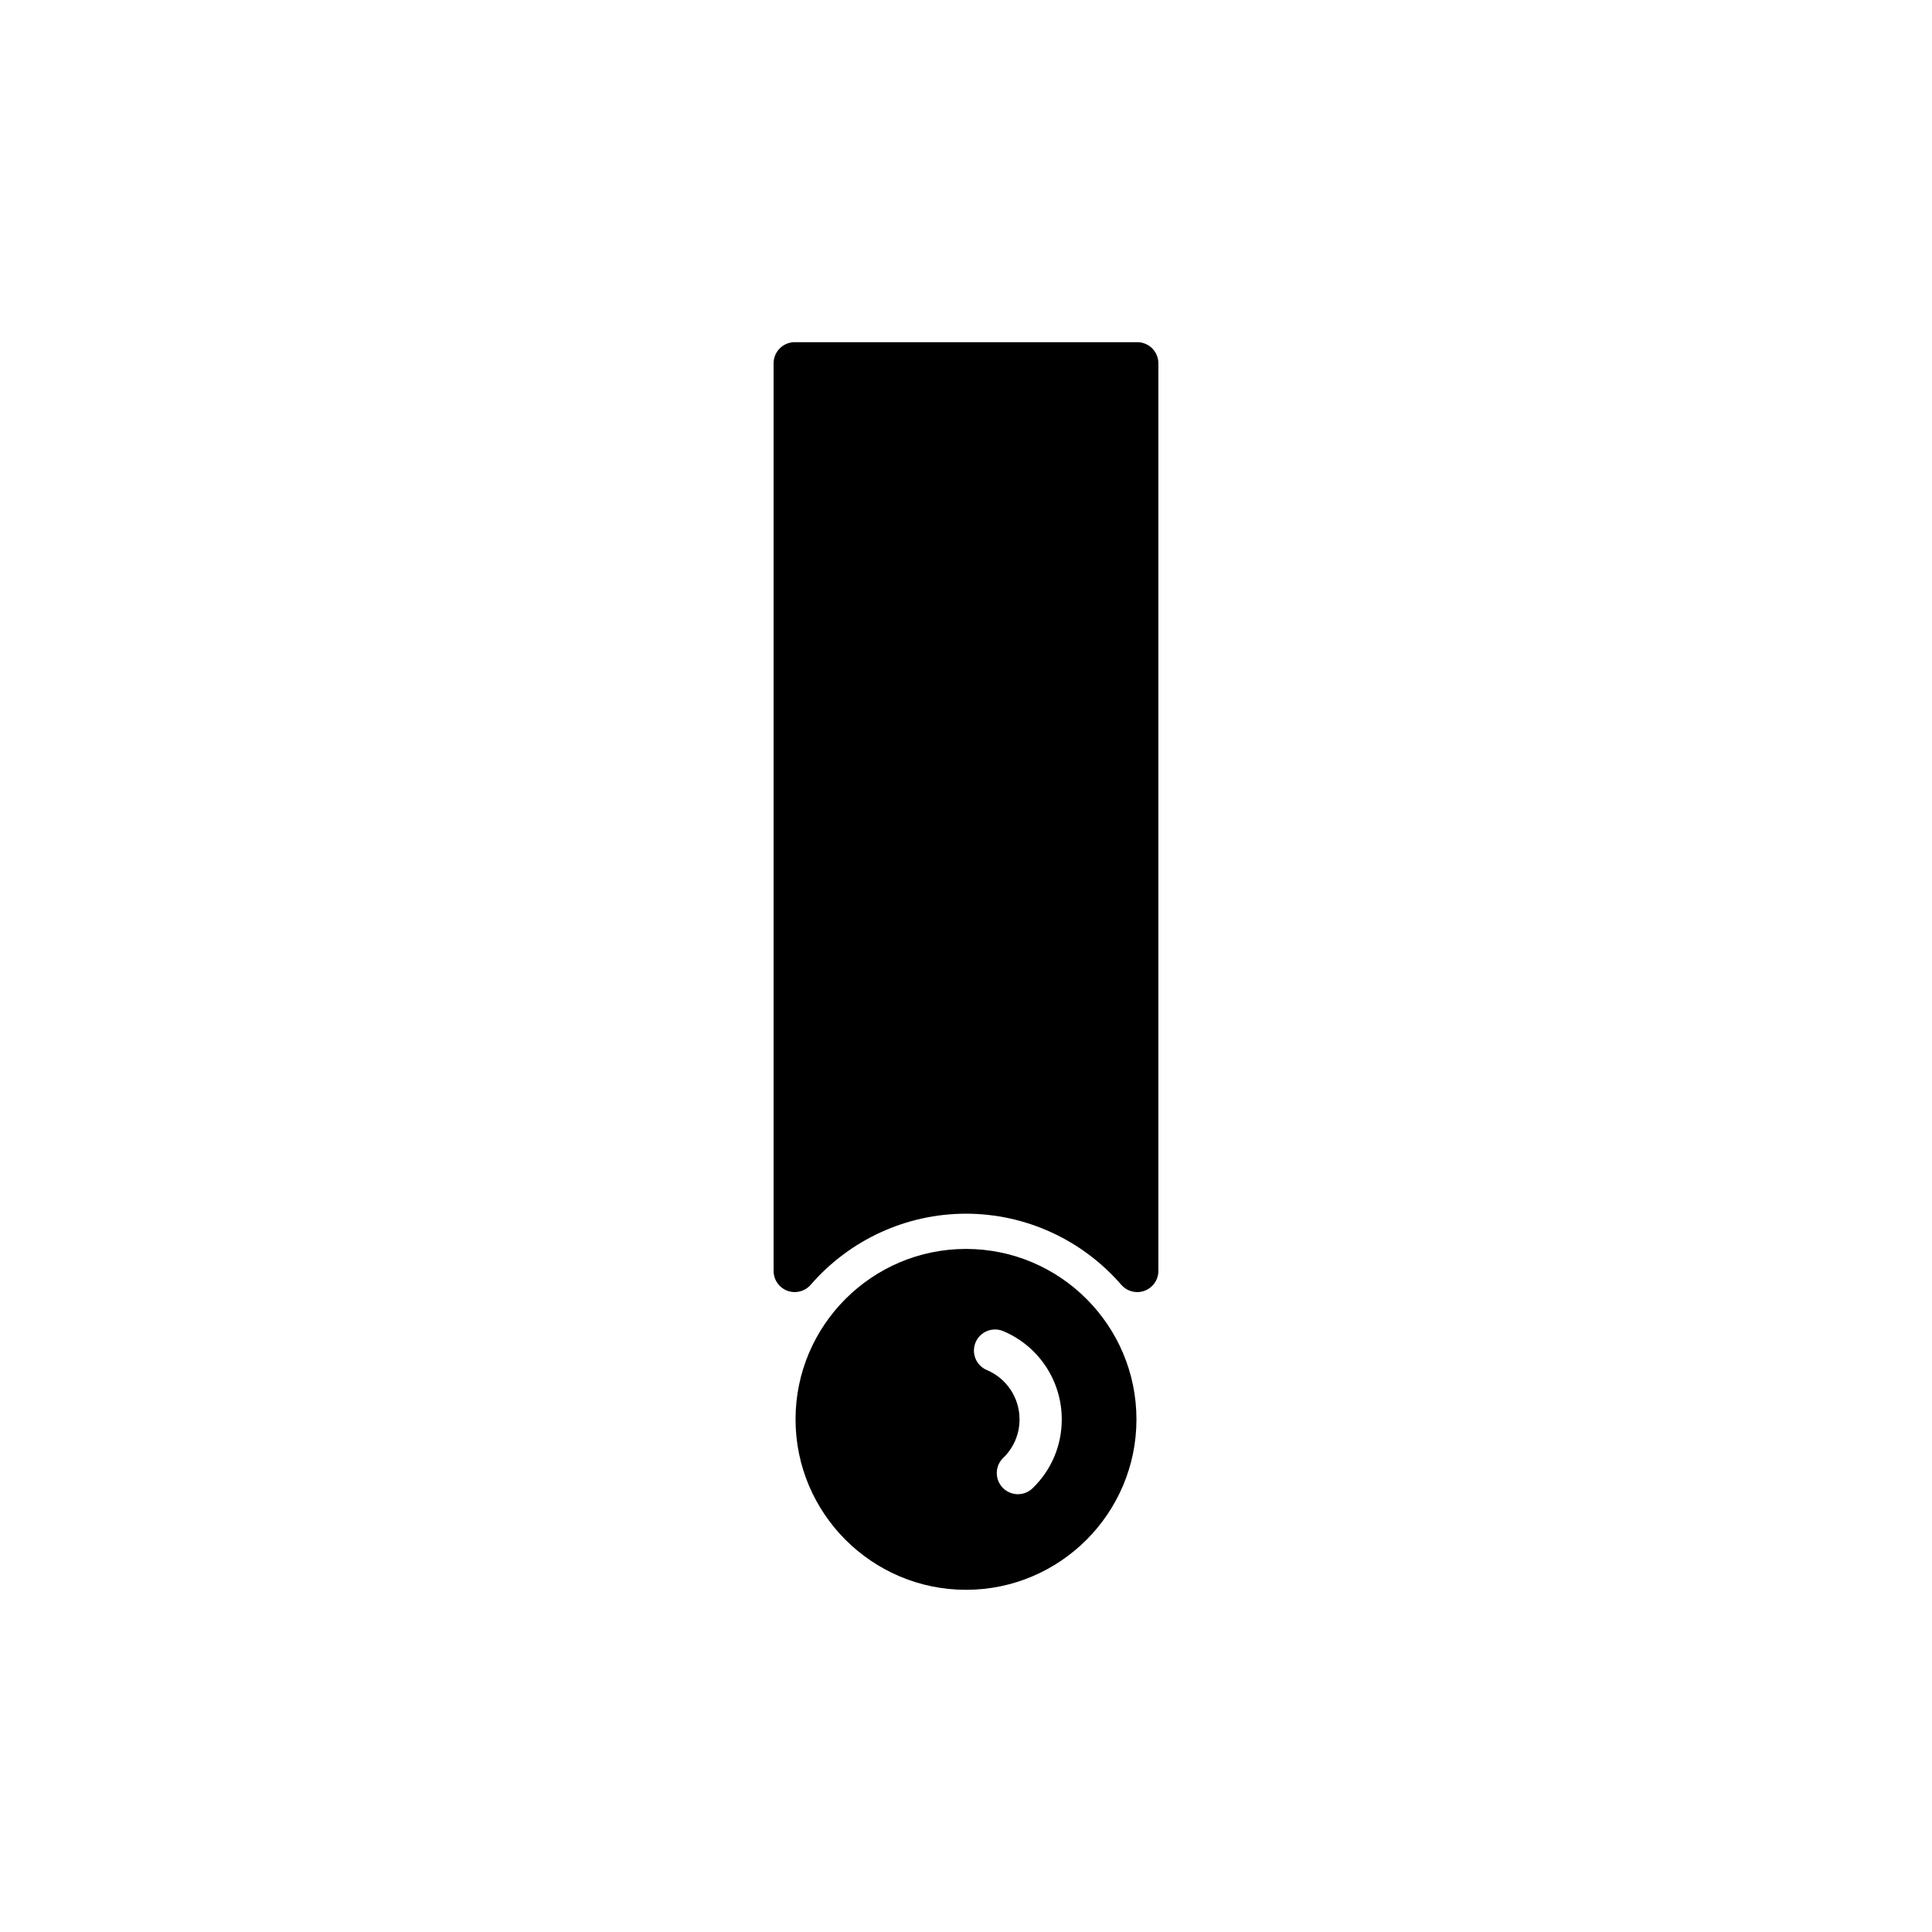
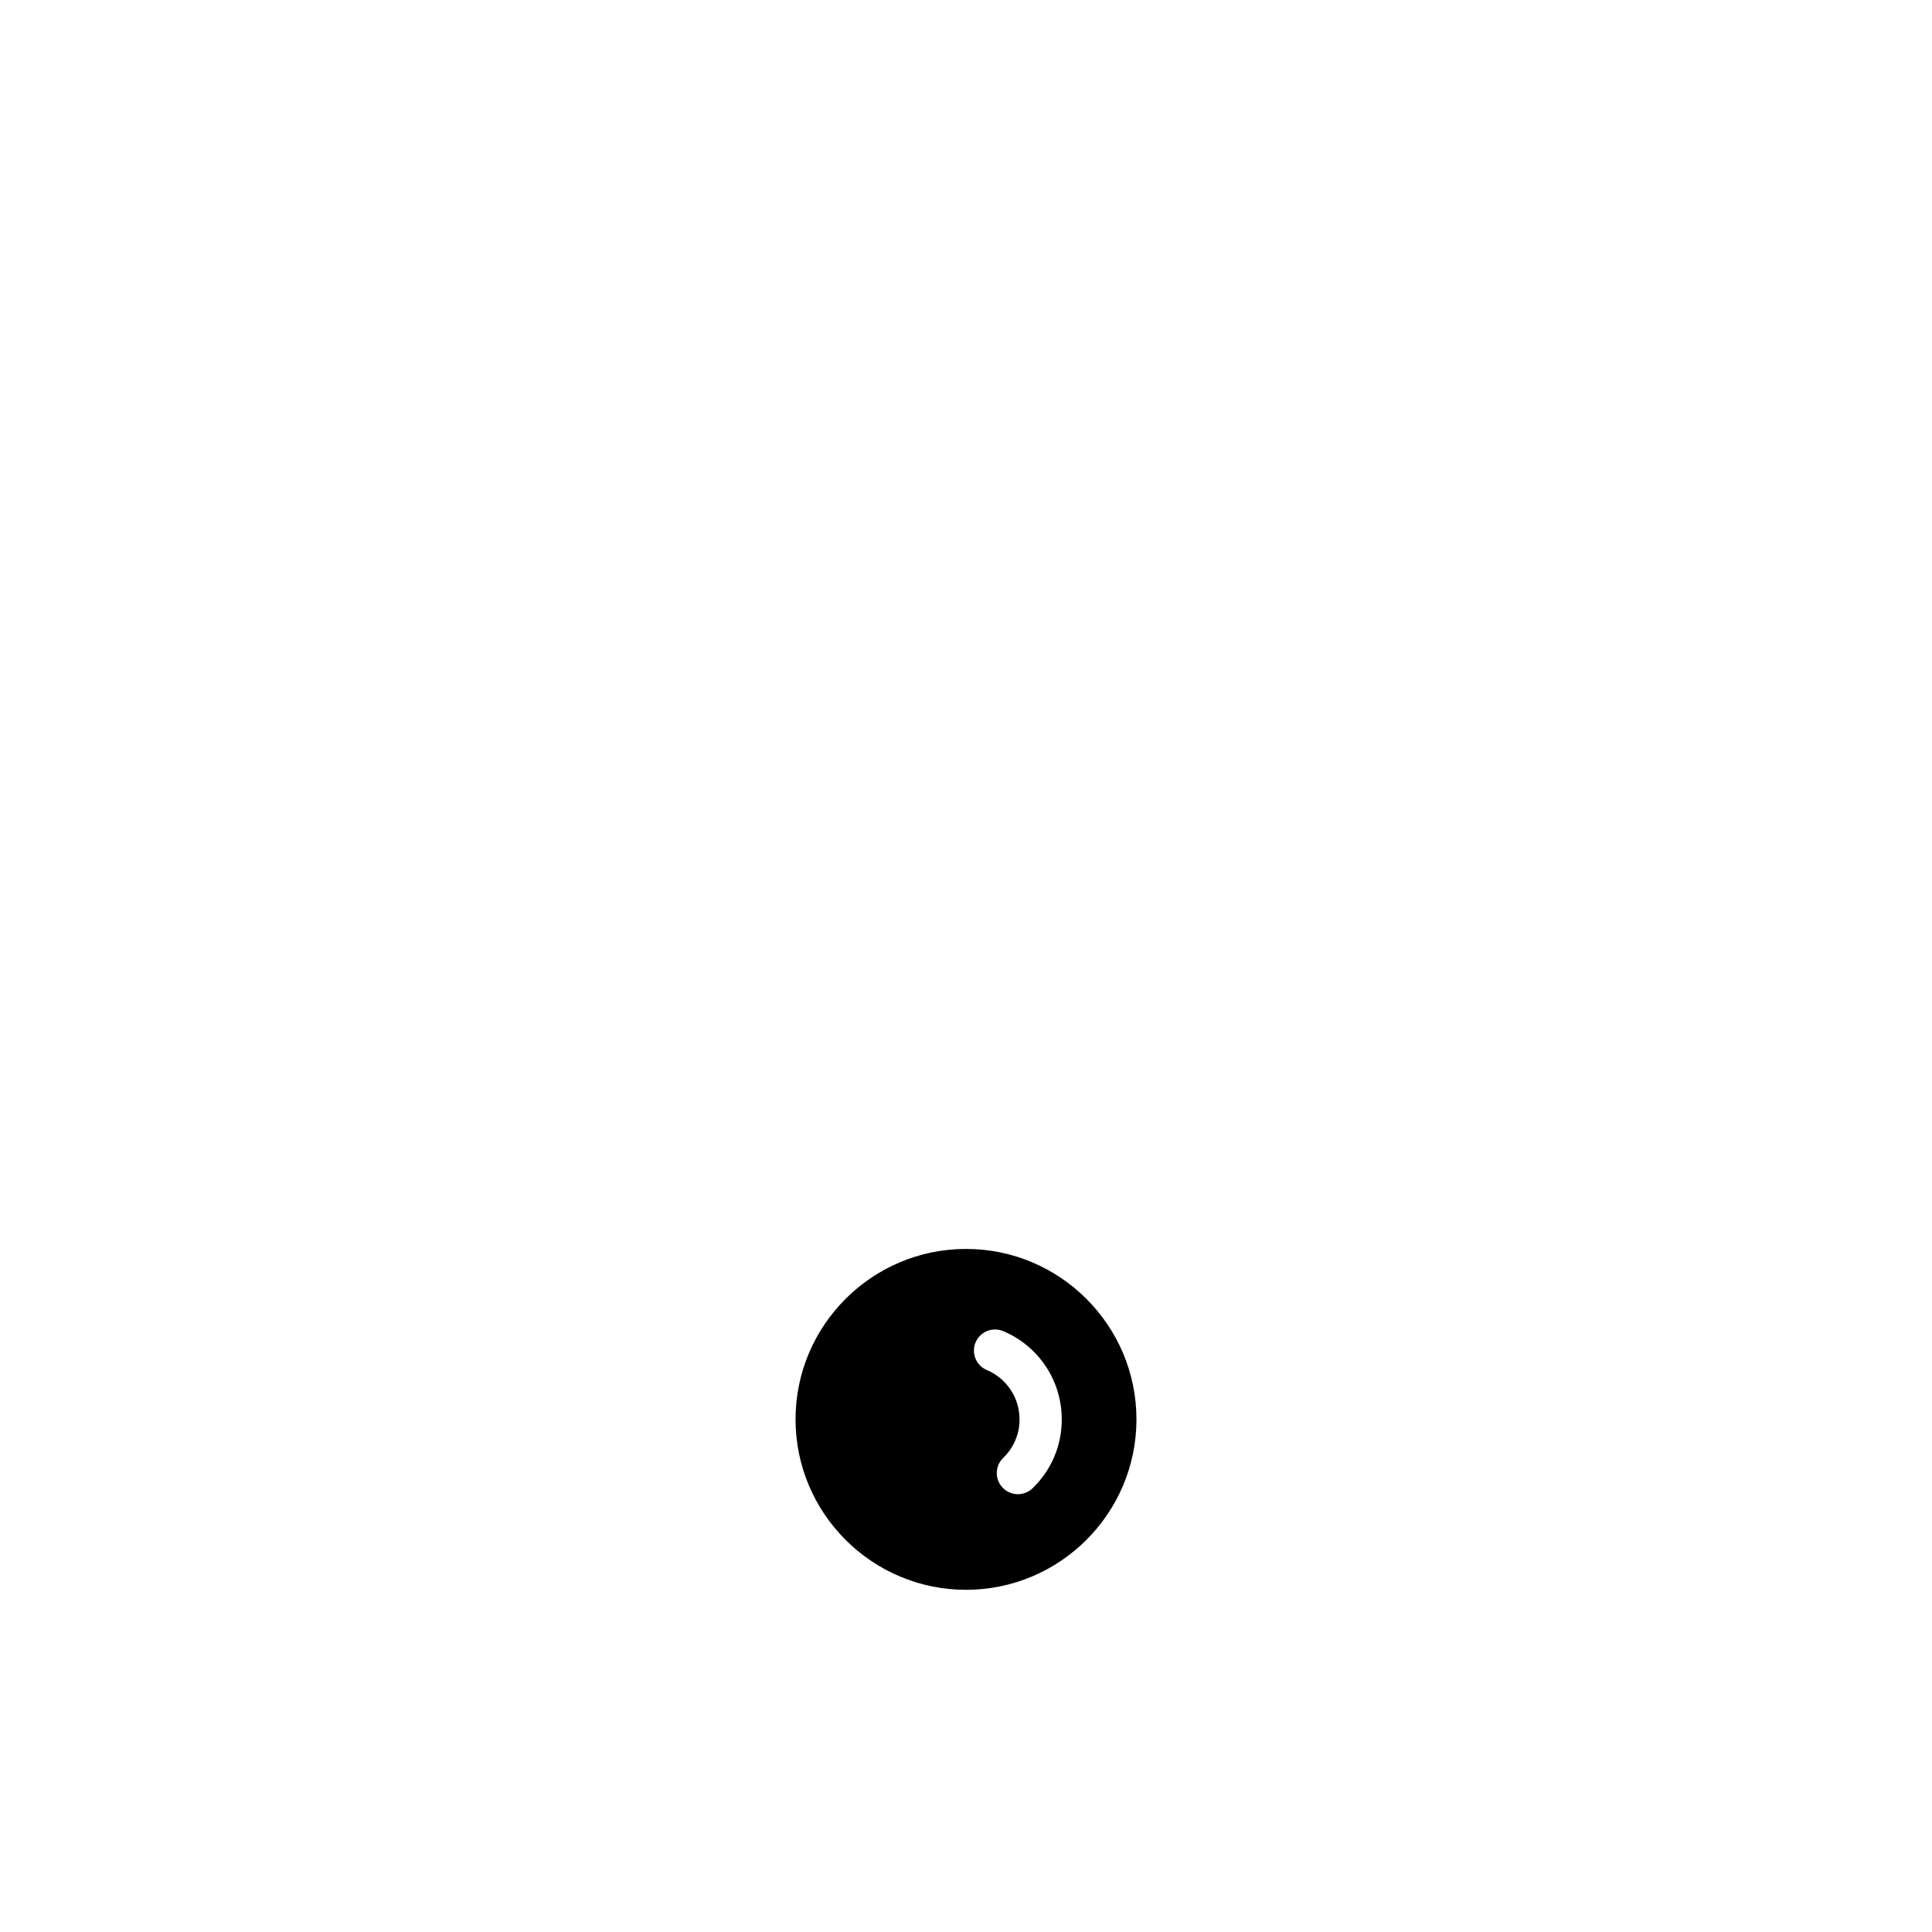
<svg xmlns="http://www.w3.org/2000/svg" fill="#000000" width="800px" height="800px" version="1.1" viewBox="144 144 512 512">
  <g>
    <path d="m400 474.98c-24.906 0-45.172 20.258-45.172 45.164s20.266 45.172 45.172 45.172 45.172-20.266 45.172-45.172c-0.004-24.902-20.266-45.164-45.172-45.164zm17.648 63.422c-1.086 1.051-2.492 1.574-3.894 1.574-1.461 0-2.922-0.57-4.019-1.707-2.152-2.219-2.094-5.762 0.125-7.914 2.793-2.699 4.328-6.324 4.328-10.207 0-5.711-3.402-10.848-8.672-13.074-2.844-1.207-4.176-4.488-2.973-7.336 1.207-2.852 4.492-4.172 7.336-2.973 9.418 3.984 15.5 13.164 15.5 23.387 0.004 6.934-2.742 13.414-7.731 18.25z" />
-     <path d="m445.38 234.68h-90.77c-3.09 0-5.598 2.504-5.598 5.598v240.54c0 2.336 1.453 4.43 3.641 5.242 2.176 0.82 4.652 0.191 6.184-1.574 10.395-11.977 25.395-18.844 41.16-18.844s30.766 6.867 41.156 18.844c1.086 1.254 2.637 1.93 4.231 1.93 0.656 0 1.32-0.113 1.957-0.355 2.188-0.816 3.641-2.906 3.641-5.242v-240.54c-0.004-3.094-2.512-5.598-5.602-5.598z" />
  </g>
</svg>